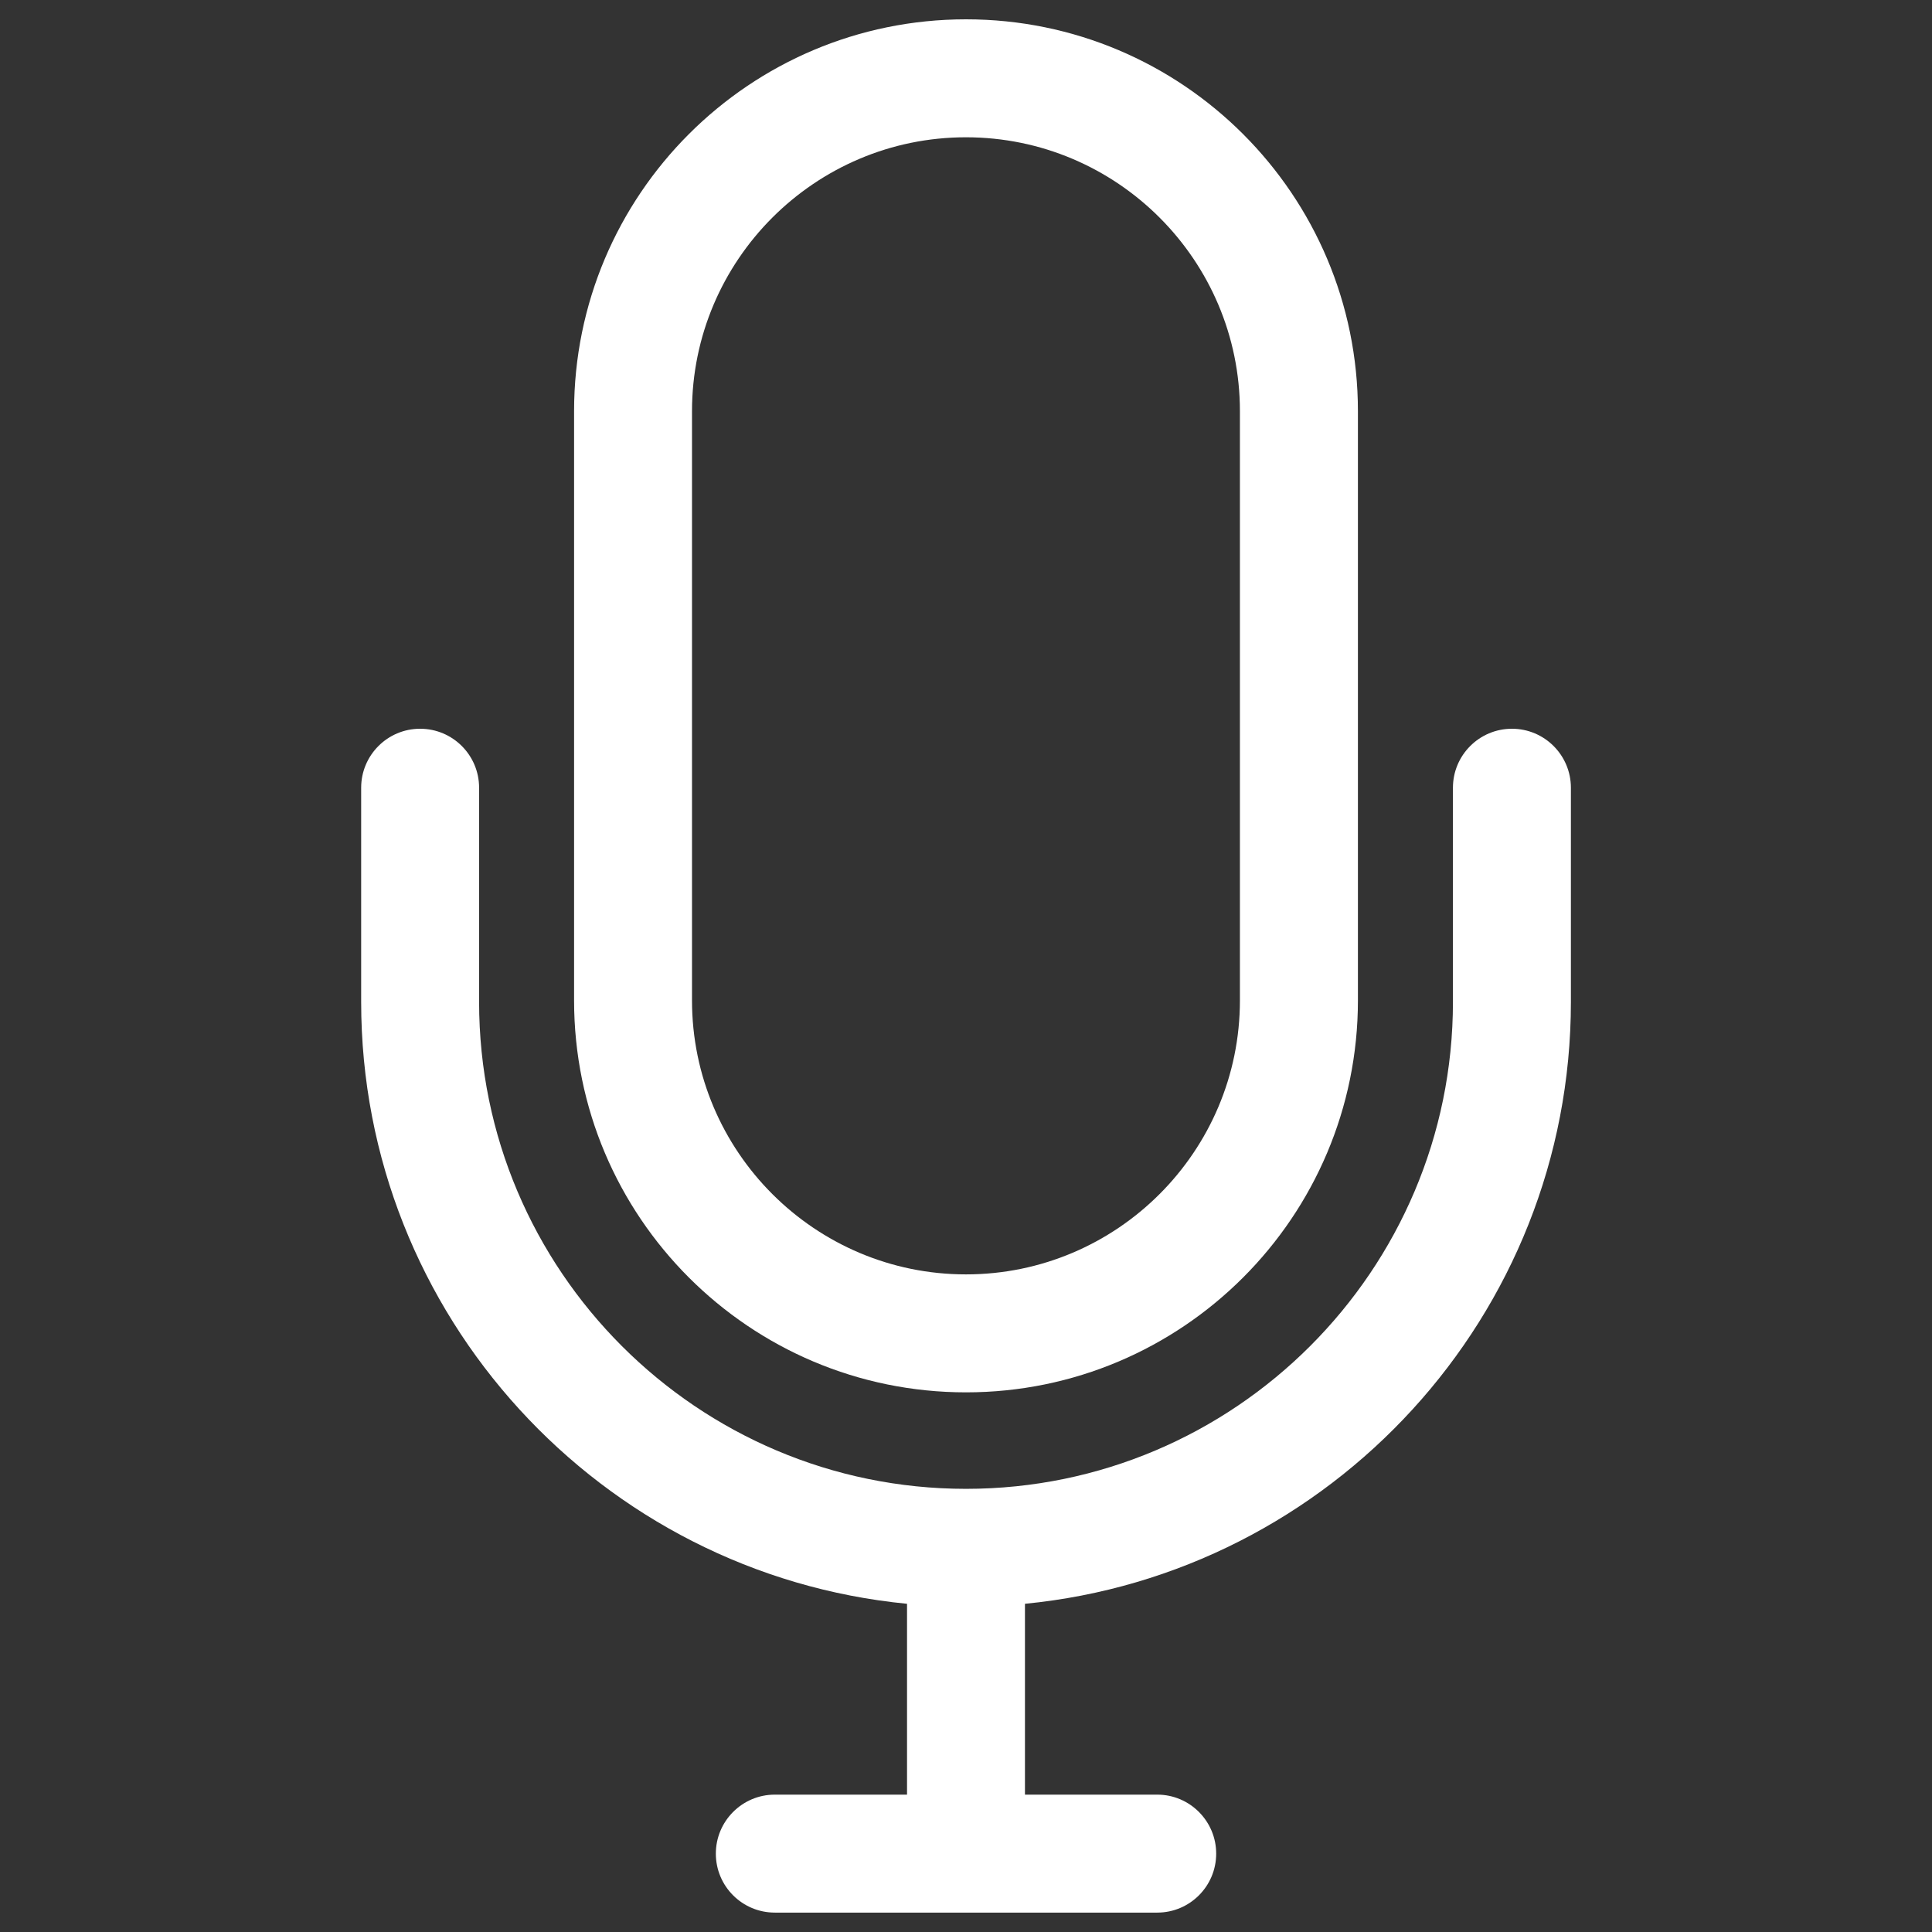
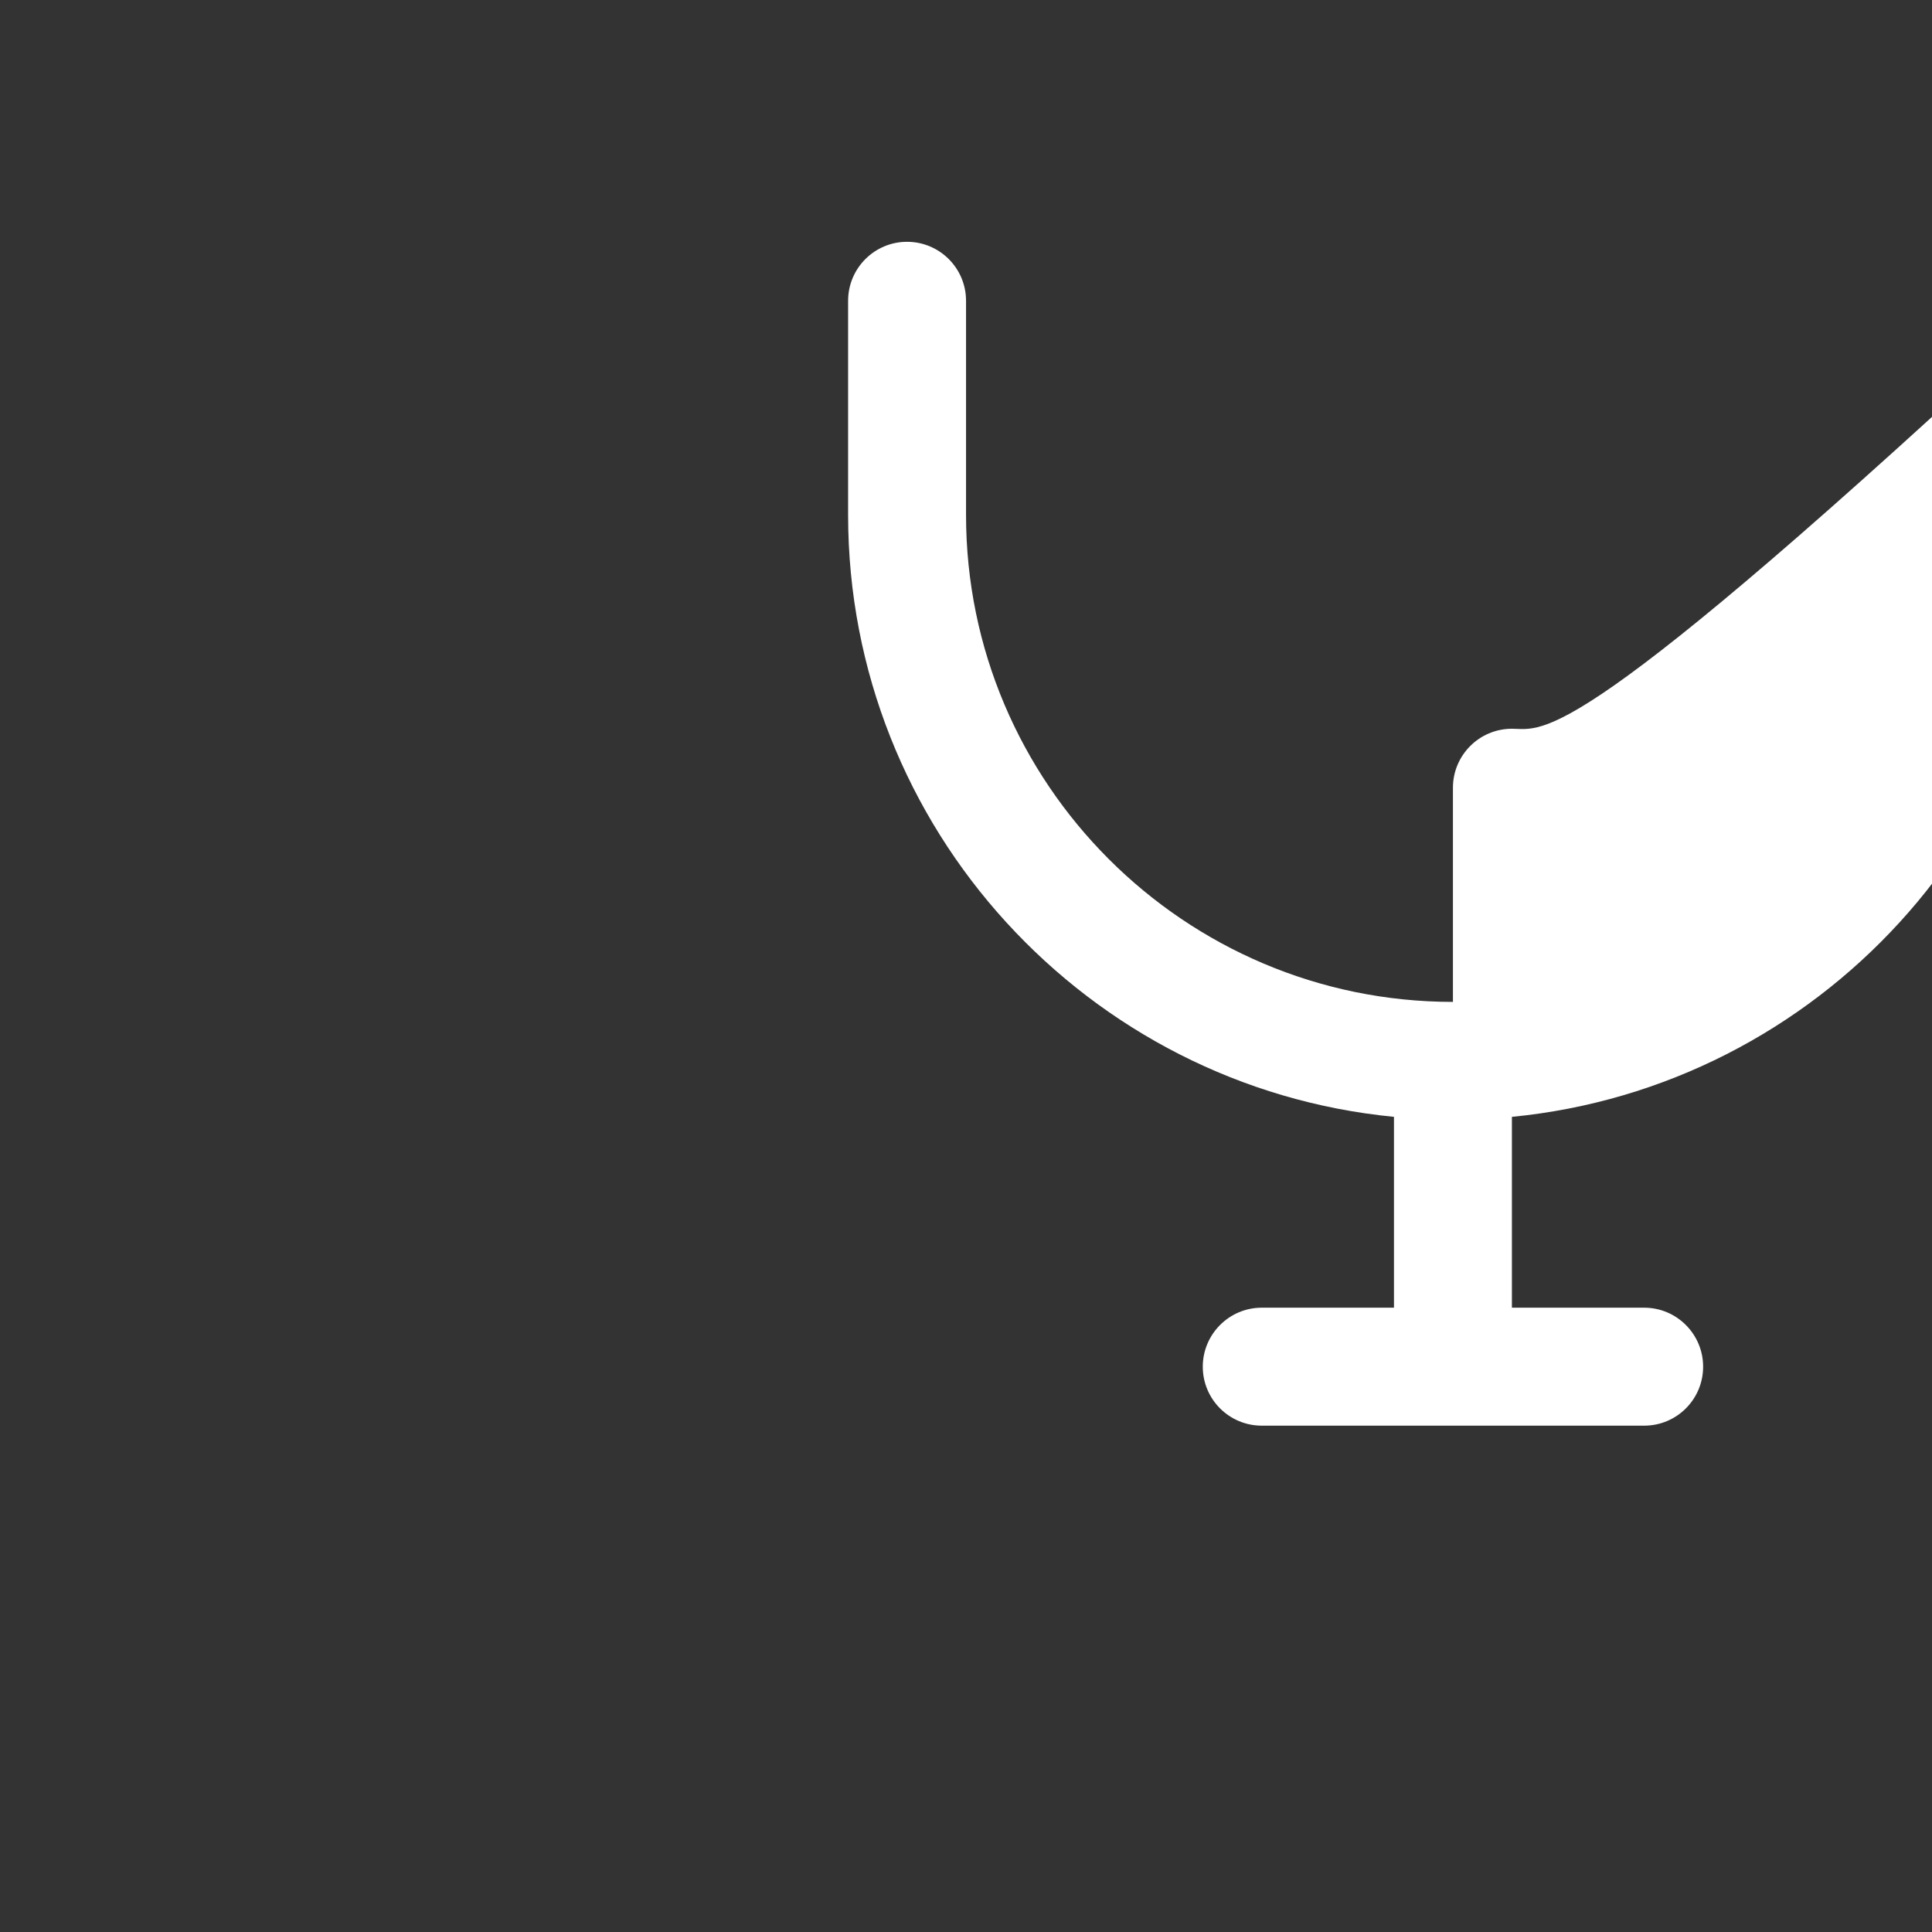
<svg xmlns="http://www.w3.org/2000/svg" version="1.1" id="Layer_1" x="0px" y="0px" width="50px" height="50px" viewBox="0 0 50 50" enable-background="new 0 0 50 50" xml:space="preserve">
  <rect x="0" y="0" width="50" height="50" fill="#333333" stroke="none" />
  <g>
-     <path fill="#FFFFFF" d="M39.129,18.86c-0.844,0-1.527,0.684-1.527,1.526v5.543c0,6.948-5.652,12.602-12.602,12.602   c-6.948,0-12.601-5.653-12.601-12.602v-5.543c0-0.843-0.684-1.526-1.526-1.526c-0.843,0-1.526,0.684-1.526,1.526v5.543   c0,8.116,6.209,14.807,14.127,15.577v4.939h-3.422c-0.843,0-1.526,0.686-1.526,1.527c0,0.844,0.684,1.526,1.526,1.526h9.898   c0.842,0,1.525-0.683,1.525-1.526c0-0.842-0.684-1.527-1.525-1.527h-3.424v-4.939c7.918-0.771,14.129-7.461,14.129-15.577v-5.543   C40.654,19.544,39.971,18.86,39.129,18.86z" />
-     <path fill="#FFFFFF" d="M25,36.034c5.6,0,10.143-4.544,10.143-10.145V10.643C35.143,5.041,30.6,0.5,25,0.5   c-5.602,0-10.143,4.541-10.143,10.143V25.89C14.857,31.49,19.398,36.034,25,36.034z M17.909,10.643c0-3.909,3.181-7.09,7.09-7.09   c3.911,0,7.09,3.181,7.09,7.09V25.89c0,3.911-3.18,7.091-7.09,7.091c-3.909,0-7.09-3.18-7.09-7.091V10.643z" />
+     <path fill="#FFFFFF" d="M39.129,18.86c-0.844,0-1.527,0.684-1.527,1.526v5.543c-6.948,0-12.601-5.653-12.601-12.602v-5.543c0-0.843-0.684-1.526-1.526-1.526c-0.843,0-1.526,0.684-1.526,1.526v5.543   c0,8.116,6.209,14.807,14.127,15.577v4.939h-3.422c-0.843,0-1.526,0.686-1.526,1.527c0,0.844,0.684,1.526,1.526,1.526h9.898   c0.842,0,1.525-0.683,1.525-1.526c0-0.842-0.684-1.527-1.525-1.527h-3.424v-4.939c7.918-0.771,14.129-7.461,14.129-15.577v-5.543   C40.654,19.544,39.971,18.86,39.129,18.86z" />
  </g>
</svg>